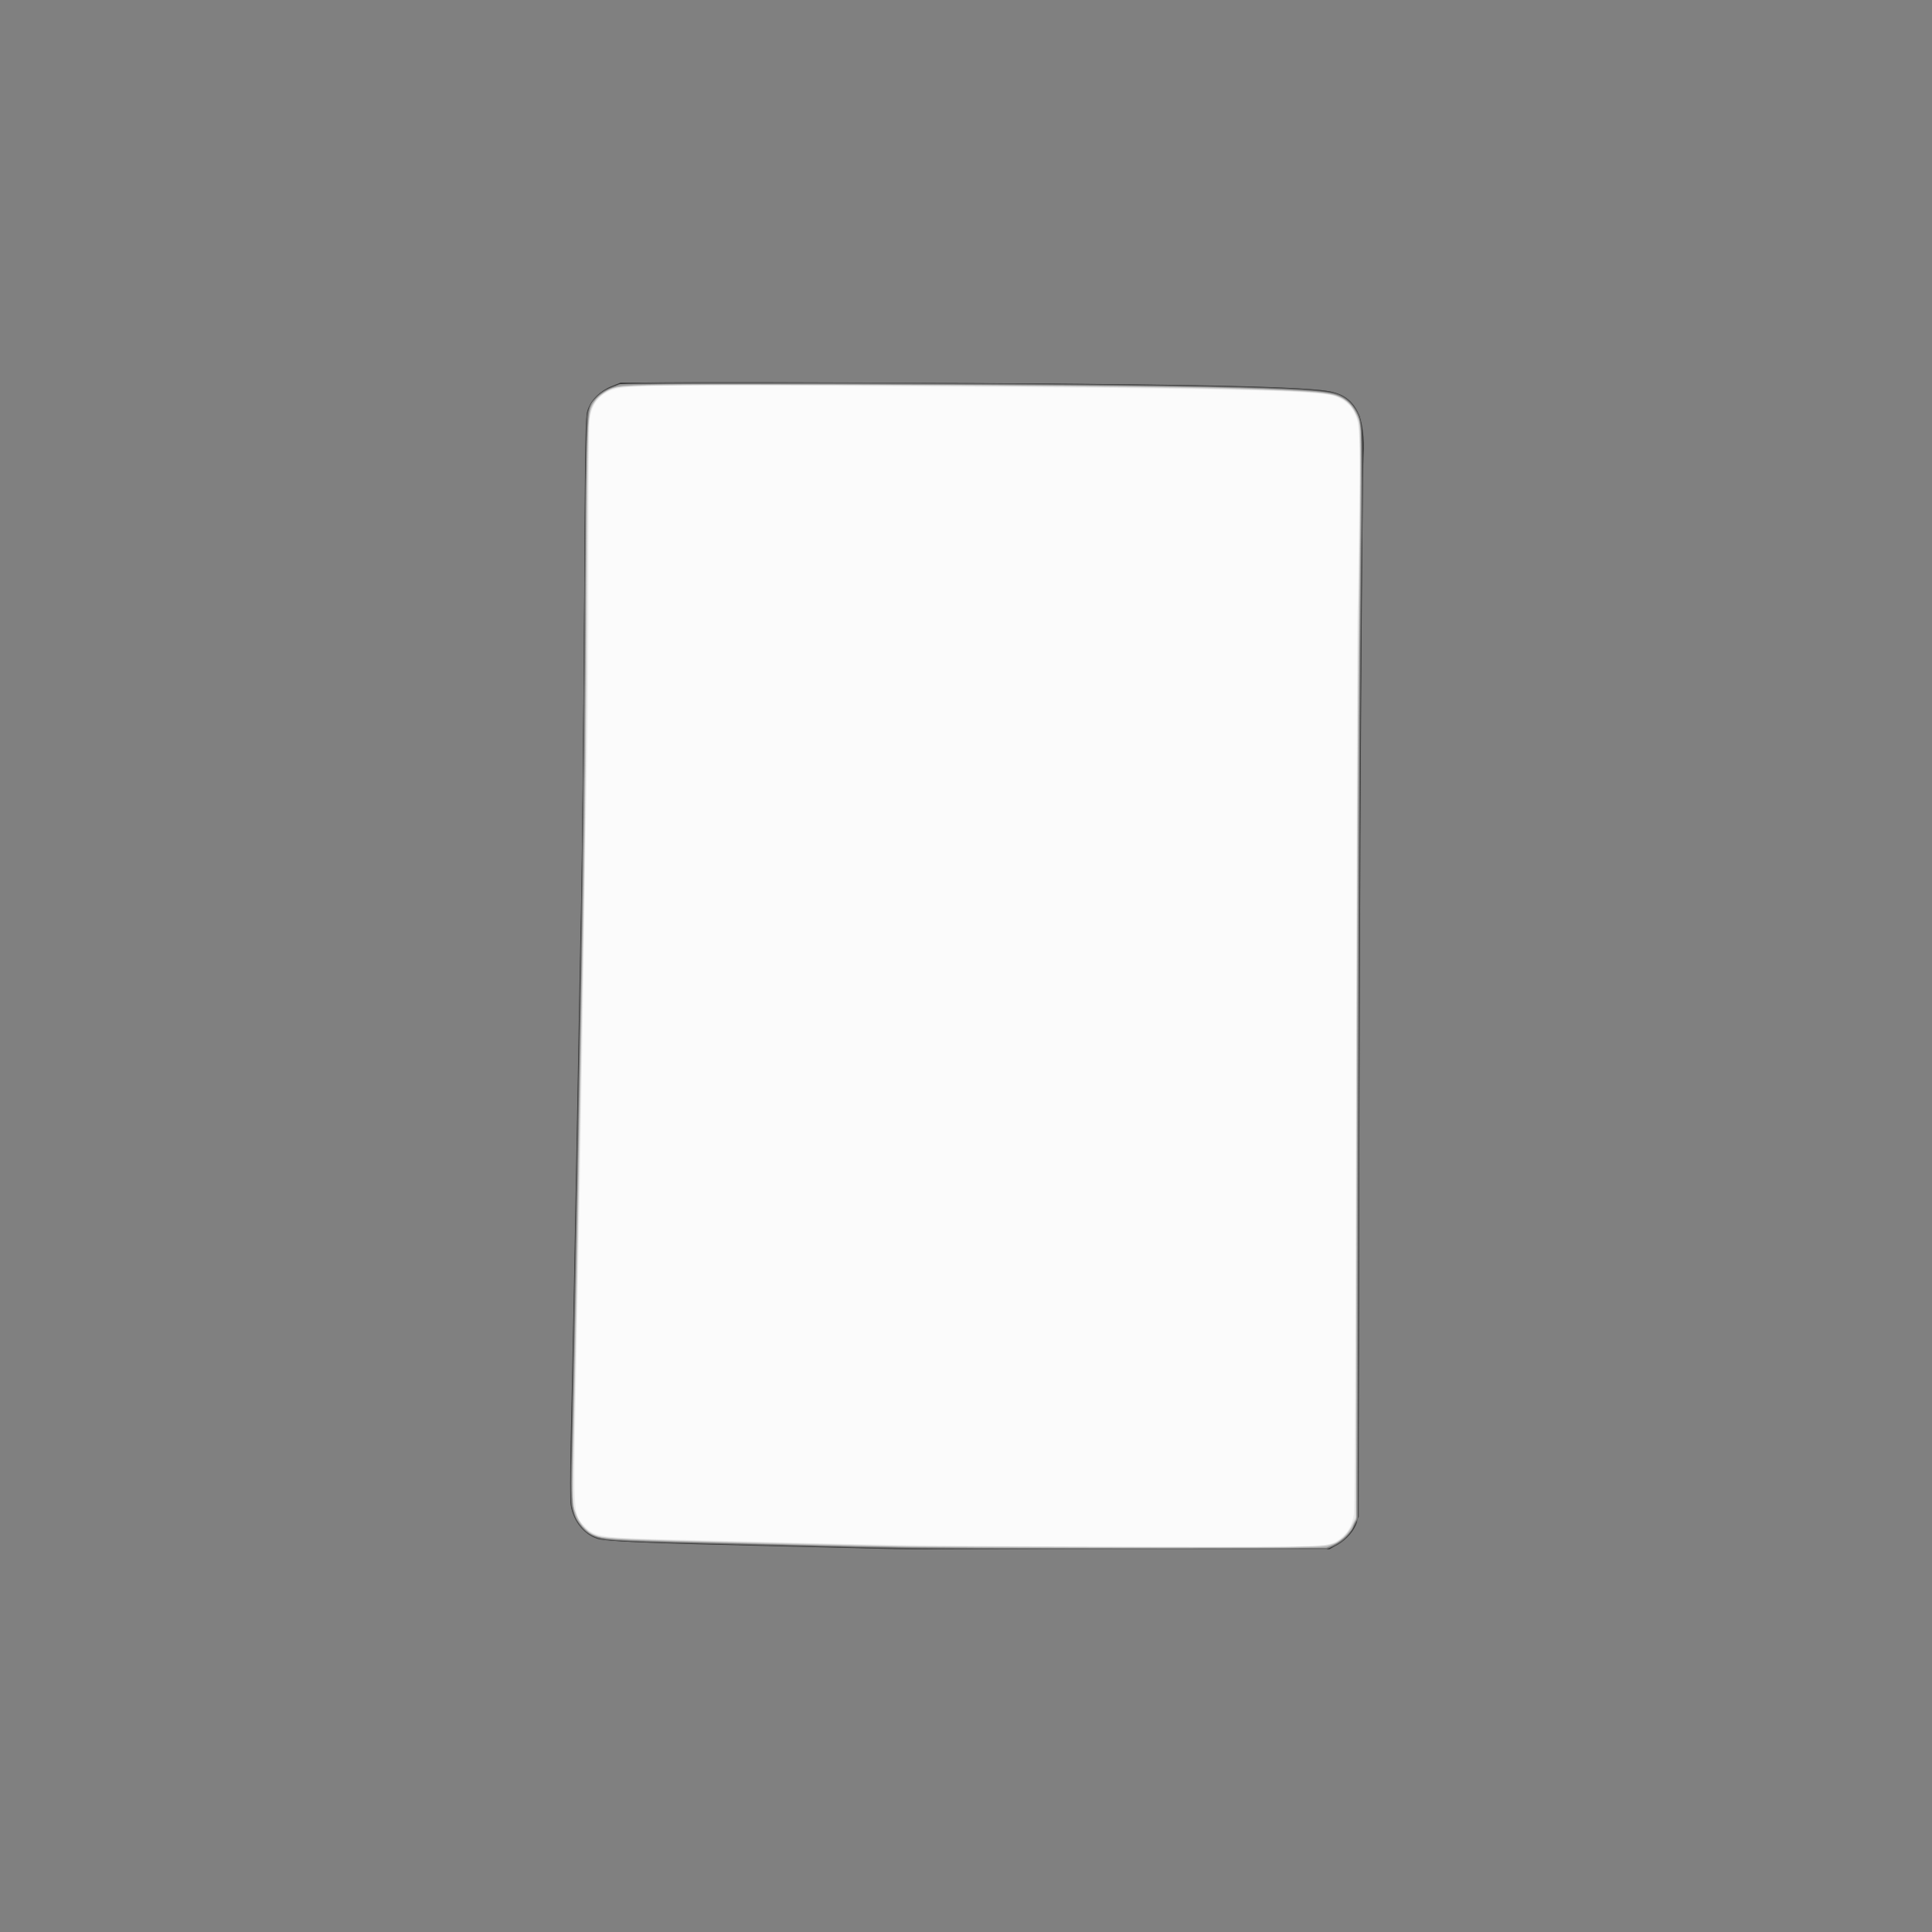
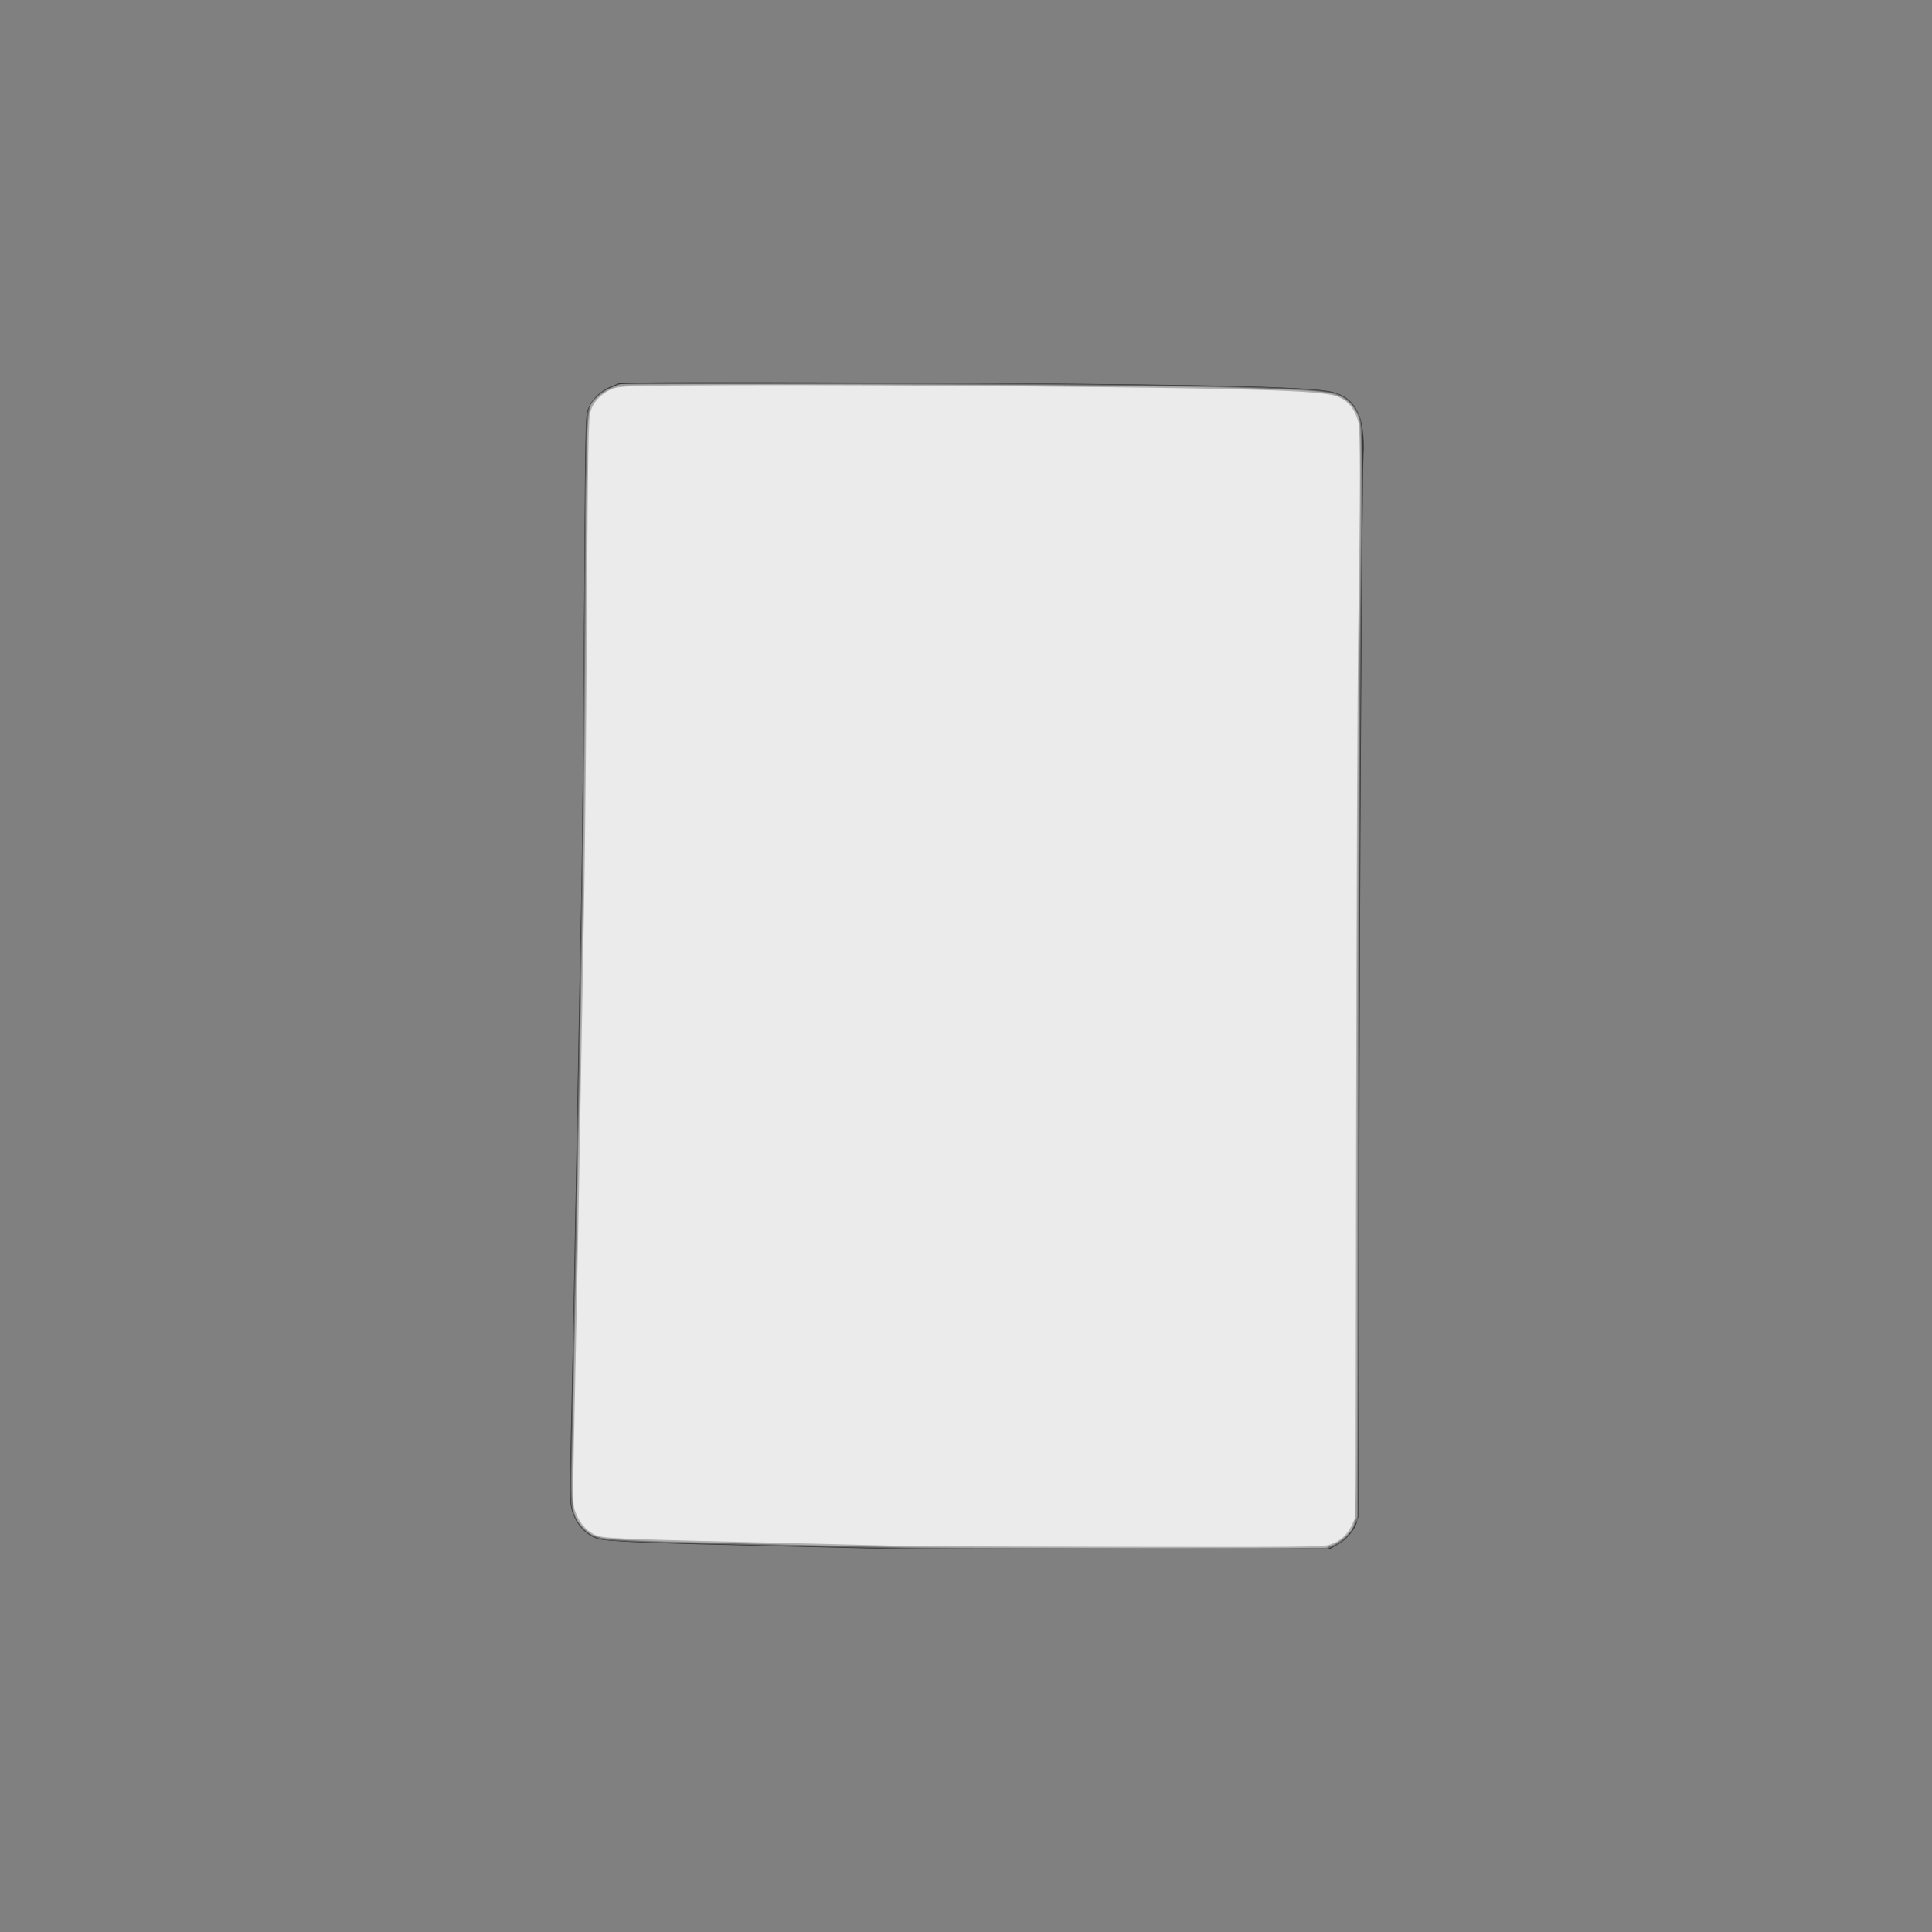
<svg xmlns="http://www.w3.org/2000/svg" version="1.0" width="1300px" height="1300px" viewBox="0 0 1300 1300" preserveAspectRatio="xMidYMid meet">
  <rect x="0" y="0" width="1300" height="1300" fill="#808080" stroke="none" />
  <g fill="#040404">
 </g>
  <g fill="#151515">
 </g>
  <g fill="#252525">
 </g>
  <g fill="#363636">
    <path d="M600 1042.3 c-4.7 -0.1 -38.2 -0.9 -74.5 -1.8 -89.3 -2.1 -117.2 -3.2 -123.2 -5 -9.2 -2.8 -16.5 -11.8 -18.3 -22.7 -0.5 -3 -0.4 -22.2 0 -43.3 1.2 -50.8 2.7 -126 4.5 -228.5 0.8 -46.5 2 -109.2 2.6 -139.5 0.6 -30.2 1.4 -114.8 1.9 -188 0.7 -123.9 0.8 -133.3 2.5 -137.9 2.4 -6.7 8.6 -12.8 16 -15.7 l6 -2.4 166 0.2 c192 0.2 290.7 2 309.9 5.4 10.4 1.8 16.2 6 20.5 14.7 2.8 5.4 4.3 17.4 3.6 28.2 -0.9 16.4 -2.6 295.4 -2.9 504 -0.2 158.5 -0.6 211.4 -1.5 214.2 -1.8 5.7 -7 11.8 -13.1 15.2 l-5.5 3.1 -143 0.1 c-78.6 0 -146.8 -0.1 -151.5 -0.3z" />
  </g>
  <g fill="#4a4a4a">
    <path d="M609.5 1042.3 c-7.7 -0.1 -31.8 -0.7 -53.5 -1.3 -21.7 -0.5 -59.3 -1.5 -83.5 -2.1 -59.8 -1.4 -68 -2 -74.5 -5.5 -5.8 -3.2 -9.4 -7.5 -12.3 -14.8 -2.4 -5.9 -2.4 -8.4 -0.7 -85.6 1 -46.1 2 -98.8 4 -210 0.6 -31.6 1.5 -82.2 2.1 -112.5 0.6 -30.2 1.4 -116.4 1.9 -191.5 0.6 -97.5 1.2 -137.9 2 -141.3 2.6 -10.8 11.9 -17.8 26.5 -19.8 5.8 -0.8 50.6 -1 163 -0.5 193.2 0.8 285.7 2.5 307.8 5.6 11.4 1.7 17.5 6 21.9 15.5 3.2 7 3.3 14.4 1.8 151 -0.6 63.3 -1.3 222.1 -1.4 353 l-0.3 238.1 -2.5 5.4 c-3 6.7 -7.8 11.6 -13.8 14.4 -4.5 2.1 -4.7 2.1 -139.5 2.1 -74.2 0.1 -141.3 0 -149 -0.2z" />
  </g>
  <g fill="#5f5f5f">
    <path d="M635 1042.3 c-23.9 -0.2 -110.8 -2.2 -186 -4.3 -20.6 -0.6 -39.9 -1.5 -42.9 -2 -10 -1.8 -17.5 -8.7 -20.6 -19 -1.8 -5.8 -1.8 -8.8 -0.6 -62.3 0.6 -30.9 1.8 -92 2.6 -135.7 0.8 -43.7 2.2 -116.6 3.1 -162 0.8 -45.4 1.9 -147.5 2.4 -227 0.6 -91.1 1.3 -146.4 1.9 -149.7 1.9 -9.8 5.8 -14.7 15.1 -19.1 4.9 -2.3 7.3 -2.7 22 -3.4 34.8 -1.7 367 0.8 424.5 3.2 41.3 1.7 48.2 3.3 54.6 12.6 6.4 9.4 6.3 6.5 4.9 113.4 -0.7 53.1 -1.4 216.9 -1.7 364 -0.3 227.8 -0.6 268.3 -1.8 272.6 -1.9 6.7 -7.9 13.4 -14.7 16.5 l-5.3 2.4 -116.5 0 c-64.1 0 -127.5 0 -141 -0.2z" />
  </g>
  <g fill="#737373">
    <path d="M636 1041.9 c-58.8 -0.6 -164.2 -3.1 -208.1 -4.8 -19.9 -0.8 -23.3 -1.2 -27.8 -3.2 -8.3 -3.5 -14.1 -11.7 -15.6 -21.9 -0.4 -2.5 0.1 -37.8 0.9 -78.5 1.7 -81.1 3.8 -191.2 6.1 -327 0.8 -48.4 1.7 -139.1 2 -201.5 0.5 -108.7 1 -127.4 3.5 -132.1 2.7 -4.9 8.4 -9.9 13.8 -12.1 l5.7 -2.3 122 -0.3 c67.1 -0.2 159.4 0.2 205 0.8 112.4 1.4 148.6 2.9 157.3 6.5 4.6 2 9.8 6.9 12.2 11.5 4.1 8.1 4.2 10.7 2.9 102.2 -0.6 48 -1.4 212.4 -1.8 365.3 l-0.6 278 -2.2 4.1 c-3.6 6.7 -7 10.1 -13.1 13.1 l-5.7 2.8 -98.5 0 c-54.2 0.1 -125.3 -0.2 -158 -0.6z" />
  </g>
  <g fill="#888888">
-     <path d="M581.5 1041 c-14.8 -0.4 -38.2 -1 -52 -1.4 -13.7 -0.3 -42.5 -1.1 -64 -1.6 -60.1 -1.5 -63.7 -1.9 -71 -7.4 -3.7 -2.9 -8 -10.5 -9.5 -16.9 -0.7 -3.4 -0.7 -17.1 0 -46.5 1.1 -43.7 2.6 -125.7 6.1 -315.7 1.1 -62.7 2.4 -171.8 2.8 -242.5 0.5 -81.9 1.2 -129.6 1.8 -131.6 3.6 -10.6 10.2 -16 22.8 -18.3 12 -2.2 351.2 -0.7 424.5 1.9 39.5 1.4 51.9 2.5 58.1 5.1 8.3 3.6 13 10.6 14.8 21.8 0.5 3.3 0.3 55.1 -0.5 126.1 -0.7 66.3 -1.5 230.1 -1.6 364 l-0.3 243.5 -2.2 4.6 c-2.8 5.6 -7.4 10.4 -12.7 13.2 l-4.1 2.2 -143 0.1 c-78.6 0 -155.1 -0.2 -170 -0.6z" />
-   </g>
+     </g>
  <g fill="#9c9c9c">
    <path d="M609.5 1041.3 c-6 -0.1 -29.7 -0.7 -52.5 -1.3 -22.8 -0.5 -61.5 -1.5 -86 -2.1 -67.9 -1.6 -69.9 -1.8 -77.8 -9.3 -8.6 -8 -9.3 -12.8 -8.2 -56.7 1 -35.3 2.2 -97.4 6.1 -310.9 1.1 -61.9 2.4 -172.6 2.8 -246 0.9 -149.5 0.4 -140.3 8 -147.9 2.1 -2.1 6.5 -4.9 9.7 -6.2 l5.9 -2.4 162 0.2 c191.6 0.2 291.6 1.9 313.4 5.4 11.8 1.8 18.3 7.4 21.7 18.3 1.8 6.1 1.9 28.7 0.3 154.6 -0.5 45.9 -1.1 196 -1.3 333.5 l-0.3 250 -2.3 5.3 c-2.9 6.7 -9.6 12.7 -16.4 14.7 -4.4 1.3 -22.2 1.5 -139.6 1.3 -74 -0.1 -139.4 -0.3 -145.5 -0.5z" />
  </g>
  <g fill="#b1b1b1">
    <path d="M613.5 1040.9 c-56 -0.8 -168.1 -3.6 -192 -4.8 -19.7 -1 -23.6 -2.1 -29.4 -8.7 -7.1 -8.1 -7.5 -10.9 -6.8 -49.9 3 -154.3 4.8 -248.1 5.7 -300 0.6 -33.5 1.5 -86.4 2 -117.5 0.5 -31.1 1.1 -97 1.2 -146.5 0.2 -111.6 0.7 -133.4 3.2 -139.3 2.6 -6 9.3 -11.5 16.8 -13.8 6.1 -1.8 11.8 -1.9 155.8 -1.7 188.6 0.4 294.1 2.1 320.2 5.3 12 1.5 18.9 5.9 23.2 15 2.1 4.5 2.1 5.2 1.9 68 -0.1 34.9 -0.7 103.1 -1.3 151.5 -0.5 48.4 -1 185.2 -1 304.1 0 237.2 0.4 221.9 -6 229.6 -1.7 2 -5.6 4.9 -8.8 6.5 l-5.7 2.8 -116 0.1 c-63.8 0 -137.1 -0.3 -163 -0.7z" />
  </g>
  <g fill="#c5c5c5">
-     <path d="M628.5 1041 c-31.3 -0.4 -75 -1.2 -97 -1.9 -22 -0.6 -56.9 -1.6 -77.5 -2.1 -48.4 -1.3 -49.6 -1.4 -56.2 -5.3 -6.1 -3.7 -9.2 -7.9 -11.5 -15.6 -1.4 -5.1 -1.5 -10.5 -0.4 -59.1 1.8 -84.6 3 -146.5 7.1 -385.5 0.5 -31.3 1.1 -95.7 1.2 -143 0.3 -119.3 0.9 -148.9 3.2 -154 2.4 -5.5 6.9 -10 13 -12.6 4.6 -2 7.4 -2.3 28.1 -3 29 -1 334.5 0.7 383.5 2.1 46.3 1.3 69.1 2.7 75.8 4.6 10.2 2.9 16.7 11.9 17.8 24.7 0.4 3.4 0 46.5 -0.6 95.7 -0.7 49.2 -1.6 212.6 -1.9 363 l-0.6 273.5 -2.9 5.3 c-3.1 5.5 -7.2 9.2 -13.4 12 -3.4 1.6 -12 1.7 -107.2 1.8 -56.9 0 -129.1 -0.3 -160.5 -0.6z" />
-   </g>
+     </g>
  <g fill="#dadada">
-     <path d="M598 1040.3 c-3 -0.1 -35.2 -0.9 -71.5 -1.8 -120.5 -2.8 -124.9 -3.1 -131 -8.3 -4.2 -3.5 -7.5 -9 -9 -15.1 -1.5 -5.6 -1.5 -10.7 -0.6 -48.4 1.1 -41.8 2.2 -95.2 4.1 -204.7 0.5 -31.1 1.4 -82.1 2 -113.5 2.2 -122.5 3 -188.2 3 -267.5 0.1 -45.4 0.5 -87.5 0.9 -93.7 1 -13 3.2 -18.1 10 -22.6 8.7 -5.8 6 -5.7 134.6 -5.7 174.8 0 309.6 2 344.8 5 17.1 1.5 23.3 5.2 28.3 17 2.2 5.2 2.2 -1.1 0.4 173.5 -0.6 58.9 -1.2 210.5 -1.3 337 l-0.3 230 -2.6 5.1 c-1.5 2.9 -4.4 6.6 -6.5 8.3 -7.9 6.5 1.9 6.1 -156.2 5.9 -79 -0.1 -146.1 -0.3 -149.1 -0.5z" />
-   </g>
+     </g>
  <g fill="#ebebeb">
    <path d="M612.5 1040.3 c-4.4 -0.1 -27.8 -0.7 -52 -1.3 -156.2 -3.7 -154.9 -3.6 -161.2 -6.8 -5.2 -2.7 -9.8 -8.2 -12 -14.7 -2.1 -5.8 -2.1 0.2 0.1 -105.5 0.9 -41.5 2.3 -114.6 3.1 -162.5 0.8 -47.8 2 -110.8 2.5 -140 0.5 -29.1 1.2 -89 1.5 -133 1.2 -187.9 1.3 -194.7 3.1 -200.3 2.2 -6.6 8.2 -12.4 15.6 -14.9 4.9 -1.6 11.3 -1.8 81.3 -2.1 41.8 -0.2 129.6 0.2 195 0.8 150.5 1.3 198.4 2.8 209.5 6.5 7.6 2.5 12.5 8.3 15 17.4 1.4 5.3 1.4 47.6 -0.1 142.6 -0.5 36.3 -1.2 184.9 -1.4 330.2 l-0.4 264.2 -2.6 5.5 c-3.2 6.7 -7.9 10.8 -14.9 13 -4.7 1.5 -17.6 1.6 -139.6 1.4 -74 -0.1 -138.1 -0.4 -142.5 -0.5z" />
  </g>
  <g fill="#fbfbfb">
-     <path d="M626 1039.9 c-29.4 -0.4 -70.8 -1.3 -92 -1.8 -21.2 -0.6 -57.4 -1.6 -80.5 -2.1 -49.1 -1.2 -53.5 -1.9 -60 -8.8 -7.8 -8.2 -7.8 -7.1 -6 -94.2 2.6 -129.6 4 -204.6 5.5 -307 0.5 -36.6 1.4 -88.1 2 -114.5 0.6 -26.4 1 -87.4 1 -135.6 0 -48.2 0.3 -89.8 0.6 -92.5 1.3 -10.6 5.4 -16.8 13.9 -20.5 8.9 -3.9 26 -4.2 209.5 -2.9 204.9 1.3 267.5 2.8 278 6.5 5.9 2.1 10.6 5.9 12.9 10.3 4.2 8.5 4.4 11.3 3.6 73.5 -0.4 32.6 -0.9 61 -1.1 63.2 -0.2 2.2 -0.6 137.9 -0.9 301.5 -0.4 168.6 -1 300.3 -1.5 303.9 -1 7.2 -4 12.5 -9.4 16.6 -7.2 5.5 -6.2 5.4 -118.6 5.3 -56.9 -0.1 -127.6 -0.5 -157 -0.9z" />
+     <path d="M626 1039.9 z" />
  </g>
</svg>